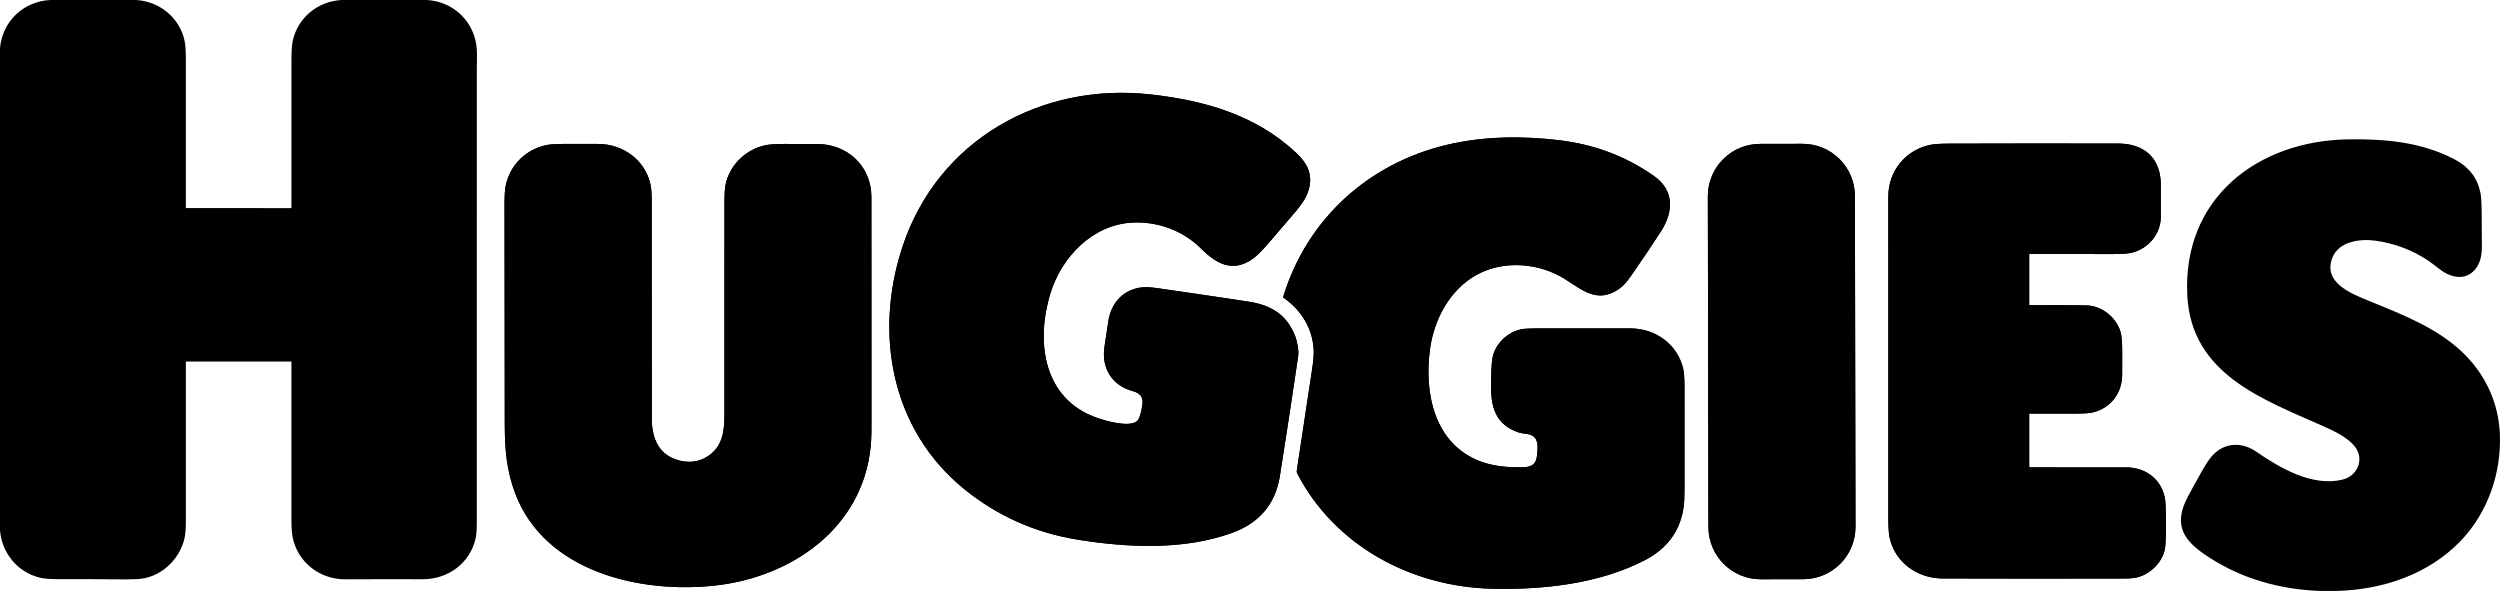
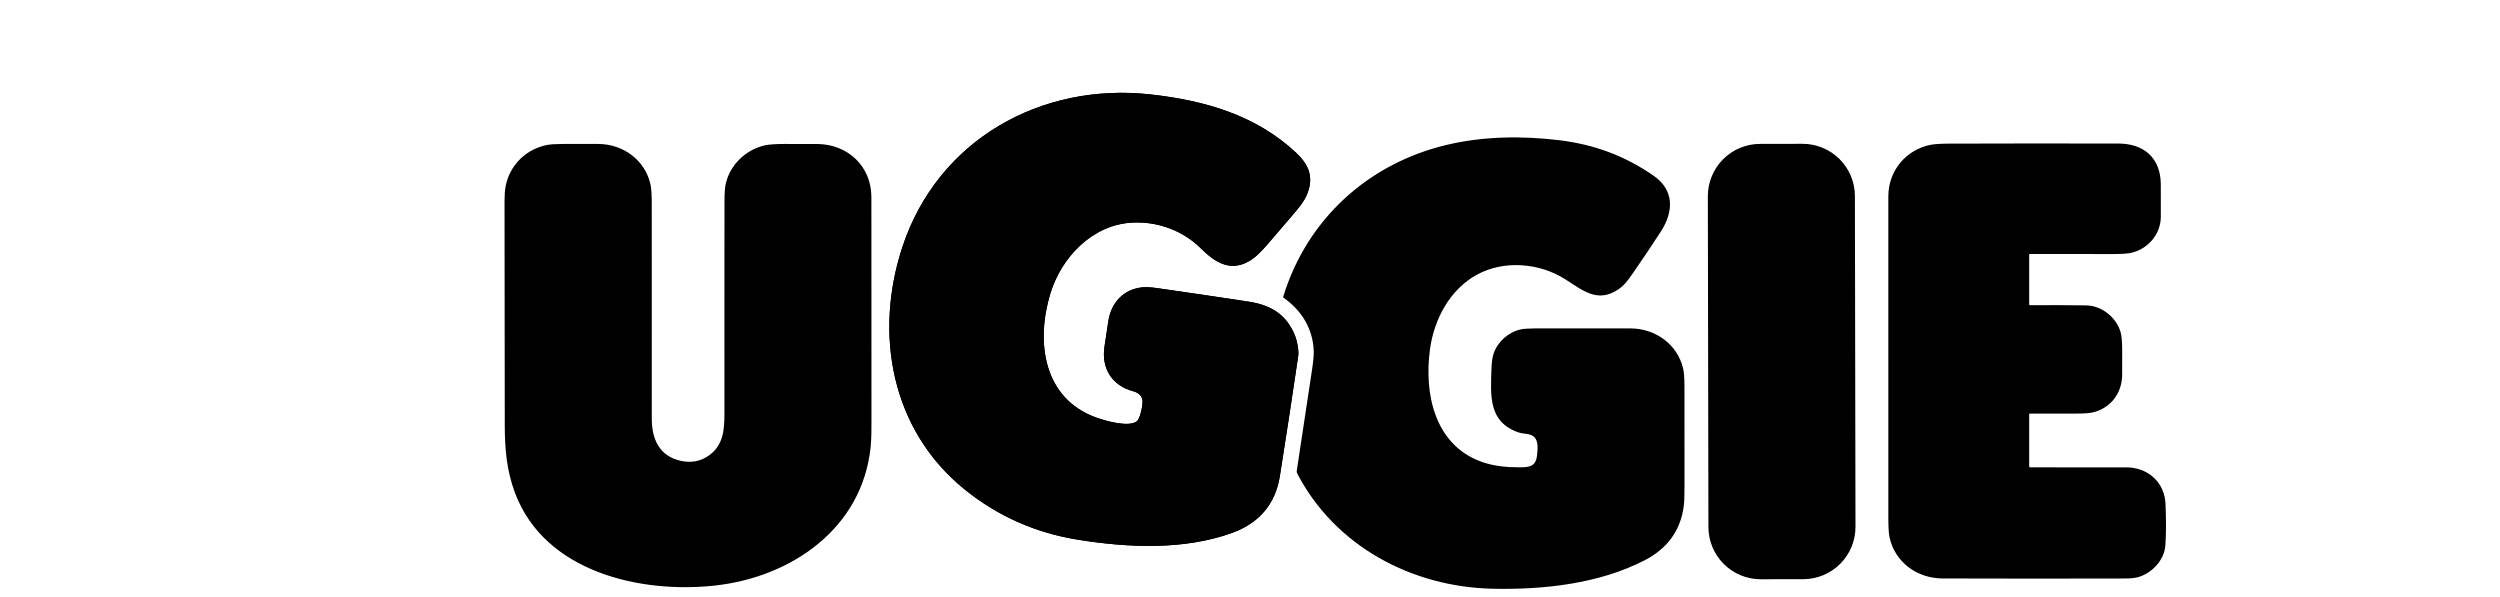
<svg xmlns="http://www.w3.org/2000/svg" width="352" height="84" viewBox="0 0 352 84" fill="none">
-   <path d="M7.075 0H19.209C22.529 0.225 25.32 2.541 25.997 5.779C26.113 6.33 26.17 7.215 26.169 8.434C26.166 15.362 26.166 22.29 26.169 29.218C26.169 29.271 26.195 29.297 26.248 29.297L40.9 29.302C40.991 29.302 41.036 29.257 41.036 29.166C41.033 22.228 41.033 15.309 41.036 8.41C41.037 7.196 41.097 6.311 41.216 5.755C41.919 2.492 44.75 0.171 48.11 0H60.077C63.902 0.199 66.897 3.136 67.136 6.968C67.192 7.863 67.136 9.032 67.136 9.634C67.136 30.938 67.135 52.243 67.134 73.548C67.134 74.585 67.072 75.367 66.948 75.892C66.129 79.351 63.035 81.57 59.501 81.558C55.87 81.546 52.24 81.549 48.611 81.567C44.984 81.584 41.873 79.121 41.189 75.592C41.084 75.053 41.032 74.168 41.033 72.934C41.037 65.616 41.036 58.296 41.032 50.974C41.032 50.926 41.008 50.902 40.96 50.902H26.236C26.192 50.902 26.17 50.924 26.17 50.968C26.165 58.389 26.165 65.811 26.17 73.233C26.171 74.353 26.109 75.195 25.985 75.757C25.309 78.817 22.567 81.388 19.367 81.537C17.167 81.639 14.414 81.527 11.966 81.543C10.722 81.552 9.478 81.553 8.234 81.547C7.031 81.541 6.148 81.469 5.584 81.329C2.465 80.56 0.256 77.865 0 74.661V6.759C0.352 2.985 3.299 0.193 7.075 0Z" fill="black" />
  <path d="M160.098 59.294C158.974 60.203 155.783 59.293 154.475 58.837C146.844 56.181 145.828 48.092 147.885 41.341C149.452 36.201 153.827 31.594 159.495 31.336C163.012 31.174 166.543 32.453 169.075 34.965C170.989 36.863 173.123 38.303 175.798 36.811C176.833 36.232 177.697 35.288 178.53 34.325C179.878 32.77 180.93 31.545 181.686 30.649C182.965 29.136 183.829 28.2 184.268 26.693C184.889 24.559 184.057 22.971 182.484 21.501C176.816 16.197 169.629 14.151 162.039 13.299C146.628 11.568 132.098 19.653 127.095 34.665C122.995 46.97 125.475 60.558 135.833 68.92C140.47 72.664 145.772 75.018 151.737 75.983C158.736 77.115 166.672 77.501 173.495 75.024C177.206 73.676 179.569 71.049 180.205 67.034C181.097 61.411 181.956 55.783 182.784 50.15C182.898 49.374 182.645 48.047 182.353 47.304C181.15 44.247 178.9 42.943 175.789 42.469C171.542 41.822 167.292 41.193 163.04 40.583C162.076 40.444 161.339 40.402 160.83 40.457C158.176 40.74 156.464 42.607 156.057 45.199C155.865 46.421 155.681 47.644 155.503 48.868C155.063 51.901 156.604 54.302 159.544 55.086C160.276 55.281 160.839 55.715 160.876 56.507C160.902 57.039 160.539 58.937 160.098 59.294ZM180.694 41.898C183.256 43.687 184.844 46.252 184.973 49.396C184.997 49.978 184.918 50.861 184.737 52.046C184.014 56.779 183.299 61.514 182.59 66.249C182.576 66.348 182.577 66.529 182.612 66.596C187.929 76.893 198.783 82.643 210.142 82.894C217.202 83.051 225.143 82.225 231.605 78.869C234.835 77.192 236.661 74.624 237.084 71.166C237.146 70.661 237.176 69.773 237.176 68.504C237.175 63.787 237.174 59.071 237.172 54.354C237.172 53.248 237.109 52.425 236.983 51.883C236.187 48.475 233.073 46.251 229.607 46.242C225.126 46.231 220.645 46.23 216.164 46.239C215.188 46.241 214.494 46.291 214.079 46.388C212.327 46.799 210.857 48.126 210.289 49.822C210.124 50.312 210.026 51.043 209.995 52.013C209.875 55.701 209.55 59.429 213.814 60.886C214.479 61.114 215.332 61.018 215.881 61.417C216.676 61.994 216.506 63.267 216.412 64.134C216.248 65.652 215.362 65.793 214.041 65.798C212.127 65.806 210.286 65.636 208.541 64.998C201.979 62.605 200.488 55.398 201.342 49.171C201.92 44.946 204.135 40.753 207.966 38.668C211.79 36.585 216.765 37.024 220.368 39.309C222.862 40.891 224.927 42.72 227.873 40.737C228.669 40.201 229.22 39.463 229.787 38.645C231.434 36.272 232.803 34.231 233.895 32.524C235.667 29.748 235.728 26.764 232.851 24.758C228.753 21.901 224.352 20.315 219.474 19.735C214.301 19.121 208.926 19.171 203.783 20.378C192.673 22.985 184.004 30.853 180.666 41.816C180.656 41.85 180.665 41.877 180.694 41.898ZM285.775 58.237C287.991 58.236 290.206 58.234 292.421 58.23C293.485 58.229 294.245 58.172 294.702 58.059C297.233 57.437 298.794 55.315 298.802 52.734C298.806 51.338 298.807 50.219 298.805 49.378C298.802 48.125 298.725 47.244 298.573 46.734C297.95 44.654 295.905 43.032 293.744 43C291.102 42.962 288.459 42.953 285.817 42.975C285.803 42.975 285.789 42.972 285.776 42.967C285.763 42.962 285.751 42.954 285.741 42.944C285.731 42.935 285.723 42.923 285.718 42.91C285.713 42.897 285.71 42.883 285.71 42.87V35.84C285.71 35.791 285.734 35.767 285.783 35.767C289.74 35.768 293.696 35.769 297.653 35.768C298.826 35.767 299.675 35.701 300.2 35.569C302.479 34.993 304.239 32.957 304.244 30.501C304.247 28.992 304.245 27.483 304.24 25.974C304.227 22.231 301.865 20.214 298.244 20.209C289.179 20.194 281.257 20.198 274.476 20.223C273.242 20.228 272.356 20.284 271.82 20.391C268.333 21.089 265.879 24.073 265.877 27.634C265.873 34.691 265.873 49.811 265.879 72.995C265.879 74.235 265.935 75.119 266.047 75.648C266.792 79.165 269.936 81.433 273.502 81.447C282.06 81.475 290.619 81.477 299.177 81.452C299.971 81.45 300.587 81.388 301.025 81.267C302.984 80.728 304.713 78.868 304.876 76.869C304.995 75.41 305.005 73.446 304.907 70.978C304.784 67.894 302.415 65.812 299.409 65.808C294.864 65.801 290.351 65.8 285.871 65.804C285.764 65.804 285.71 65.75 285.71 65.642V58.302C285.71 58.258 285.732 58.237 285.775 58.237ZM261.171 27.598C261.169 26.631 260.977 25.674 260.606 24.782C260.235 23.89 259.691 23.079 259.006 22.397C258.322 21.715 257.509 21.174 256.616 20.805C255.722 20.437 254.765 20.248 253.798 20.25L247.811 20.261C246.845 20.262 245.888 20.454 244.995 20.826C244.103 21.197 243.293 21.741 242.61 22.425C241.928 23.11 241.387 23.922 241.019 24.816C240.651 25.71 240.462 26.667 240.464 27.634L240.545 74.211C240.549 76.163 241.327 78.034 242.71 79.412C244.093 80.79 245.966 81.562 247.918 81.559L253.905 81.548C254.872 81.547 255.828 81.355 256.721 80.983C257.613 80.612 258.424 80.068 259.106 79.383C259.788 78.699 260.329 77.886 260.697 76.993C261.065 76.099 261.254 75.142 261.252 74.175L261.171 27.598V27.598ZM72.51 69.389C76.697 80.582 90.222 83.602 100.693 82.443C111.429 81.255 121.394 74.412 122.583 62.968C122.711 61.741 122.703 60.409 122.703 59.193C122.707 48.71 122.703 38.226 122.692 27.742C122.687 23.402 119.362 20.291 115.039 20.273C113.485 20.267 111.932 20.266 110.38 20.27C109.166 20.274 108.282 20.337 107.728 20.458C105.046 21.043 102.805 23.163 102.185 25.872C102.068 26.384 102.008 27.208 102.006 28.345C101.99 38.292 102.005 48.242 102.001 58.19C102 60.466 101.861 62.646 99.866 64.096C98.676 64.96 97.321 65.22 95.802 64.873C92.823 64.192 91.77 61.812 91.77 58.957C91.771 48.852 91.77 38.747 91.767 28.642C91.767 27.403 91.709 26.519 91.593 25.989C90.837 22.534 87.742 20.282 84.234 20.27C82.554 20.264 80.875 20.264 79.196 20.27C78.225 20.274 77.504 20.32 77.035 20.41C73.679 21.05 71.231 23.86 71.069 27.266C71.048 27.709 71.037 28.087 71.037 28.401C71.033 33.117 71.044 43.581 71.07 59.794C71.077 63.188 71.319 66.201 72.51 69.389Z" fill="black" />
  <path d="M160.098 59.294C160.539 58.937 160.902 57.039 160.876 56.507C160.839 55.715 160.276 55.281 159.544 55.086C156.604 54.302 155.063 51.901 155.503 48.868C155.681 47.644 155.865 46.421 156.057 45.199C156.464 42.607 158.176 40.74 160.83 40.457C161.339 40.402 162.076 40.444 163.04 40.583C167.292 41.193 171.542 41.822 175.789 42.469C178.9 42.943 181.15 44.247 182.353 47.304C182.645 48.047 182.898 49.374 182.784 50.15C181.956 55.783 181.097 61.411 180.205 67.034C179.569 71.049 177.206 73.676 173.495 75.024C166.672 77.501 158.736 77.115 151.737 75.983C145.772 75.018 140.47 72.664 135.833 68.92C125.475 60.558 122.995 46.97 127.095 34.665C132.098 19.653 146.628 11.568 162.039 13.299C169.629 14.151 176.816 16.197 182.484 21.501C184.057 22.971 184.889 24.559 184.268 26.693C183.829 28.2 182.965 29.136 181.686 30.649C180.93 31.545 179.878 32.77 178.53 34.325C177.697 35.288 176.833 36.232 175.798 36.811C173.123 38.303 170.989 36.863 169.075 34.965C166.543 32.453 163.012 31.174 159.495 31.336C153.827 31.594 149.452 36.201 147.885 41.341C145.828 48.092 146.844 56.181 154.475 58.837C155.783 59.293 158.974 60.203 160.098 59.294Z" fill="black" />
-   <path d="M180.694 41.898C180.665 41.877 180.656 41.85 180.666 41.816C184.004 30.853 192.673 22.985 203.783 20.378C208.926 19.171 214.301 19.121 219.474 19.735C224.352 20.315 228.753 21.901 232.851 24.758C235.728 26.764 235.667 29.748 233.895 32.524C232.803 34.231 231.434 36.272 229.787 38.645C229.22 39.463 228.669 40.201 227.873 40.737C224.927 42.72 222.862 40.891 220.368 39.309C216.765 37.024 211.79 36.585 207.966 38.668C204.135 40.753 201.92 44.946 201.342 49.171C200.488 55.398 201.979 62.605 208.541 64.998C210.286 65.636 212.127 65.806 214.041 65.798C215.362 65.793 216.248 65.652 216.412 64.134C216.506 63.267 216.676 61.994 215.881 61.417C215.332 61.018 214.479 61.114 213.814 60.886C209.55 59.429 209.875 55.701 209.995 52.013C210.026 51.043 210.124 50.312 210.289 49.822C210.857 48.126 212.327 46.799 214.079 46.388C214.494 46.291 215.188 46.241 216.164 46.239C220.645 46.23 225.126 46.231 229.607 46.242C233.073 46.251 236.187 48.475 236.983 51.883C237.109 52.425 237.172 53.248 237.172 54.354C237.174 59.071 237.175 63.787 237.176 68.504C237.176 69.773 237.146 70.661 237.084 71.166C236.661 74.624 234.835 77.192 231.605 78.869C225.143 82.225 217.202 83.051 210.142 82.894C198.783 82.643 187.929 76.893 182.612 66.596C182.577 66.529 182.576 66.348 182.59 66.249C183.299 61.514 184.014 56.779 184.737 52.046C184.918 50.861 184.997 49.978 184.973 49.396C184.844 46.252 183.256 43.687 180.694 41.898ZM329.003 83.203H326.637C321.07 82.999 315.75 81.532 311.014 78.467C307.575 76.241 305.849 74.071 308.059 69.914C308.733 68.643 309.429 67.384 310.144 66.136C310.63 65.288 311.059 64.65 311.431 64.224C313.09 62.318 315.58 62.161 317.62 63.56C321.003 65.88 325.513 68.553 329.808 67.536C331.932 67.033 332.965 64.653 331.552 62.864C330.52 61.554 328.591 60.665 327.07 59.986C318.651 56.229 308.541 52.711 307.971 41.608C307.265 27.91 317.891 19.79 330.672 19.619C335.877 19.55 340.937 19.99 345.632 22.453C347.595 23.482 348.794 25.016 349.228 27.054C349.338 27.574 349.401 28.459 349.416 29.708C349.436 31.306 349.447 32.903 349.451 34.5C349.455 35.737 349.31 36.977 348.488 37.948C347.249 39.411 345.439 39.181 343.976 38.237C343.391 37.857 342.613 37.188 342.013 36.78C339.722 35.224 337.189 34.258 334.414 33.883C332.28 33.593 329.261 33.985 328.375 36.345C327.087 39.783 330.988 41.313 333.47 42.331C338.4 44.348 343.112 46.168 346.695 49.584C349.896 52.638 351.79 56.649 351.98 61.066C352.219 66.585 350.288 72.197 346.423 76.199C341.881 80.9 335.454 83.036 329.003 83.203ZM285.71 58.302V65.642C285.71 65.75 285.764 65.804 285.871 65.804C290.351 65.8 294.864 65.801 299.409 65.808C302.415 65.812 304.784 67.894 304.907 70.978C305.005 73.446 304.995 75.41 304.876 76.869C304.713 78.868 302.984 80.728 301.025 81.267C300.587 81.388 299.971 81.45 299.177 81.452C290.619 81.477 282.06 81.475 273.502 81.447C269.936 81.433 266.792 79.165 266.047 75.648C265.935 75.119 265.879 74.235 265.879 72.995C265.873 49.811 265.873 34.691 265.877 27.634C265.879 24.073 268.333 21.089 271.82 20.391C272.356 20.284 273.242 20.228 274.476 20.223C281.257 20.198 289.179 20.194 298.244 20.209C301.865 20.214 304.227 22.231 304.24 25.974C304.245 27.483 304.247 28.992 304.244 30.501C304.239 32.957 302.479 34.993 300.2 35.569C299.675 35.701 298.826 35.767 297.653 35.768C293.696 35.769 289.74 35.768 285.783 35.767C285.734 35.767 285.71 35.791 285.71 35.84V42.87C285.71 42.883 285.713 42.897 285.718 42.91C285.723 42.923 285.731 42.935 285.741 42.944C285.751 42.954 285.763 42.962 285.776 42.967C285.789 42.972 285.803 42.975 285.817 42.975C288.459 42.953 291.102 42.962 293.744 43C295.905 43.032 297.95 44.654 298.573 46.734C298.725 47.244 298.802 48.125 298.805 49.378C298.807 50.219 298.806 51.338 298.802 52.734C298.794 55.315 297.233 57.437 294.702 58.059C294.245 58.172 293.485 58.229 292.421 58.23C290.206 58.234 287.991 58.236 285.775 58.237C285.732 58.237 285.71 58.258 285.71 58.302Z" fill="black" />
-   <path d="M253.798 20.25L247.811 20.261C243.746 20.268 240.457 23.569 240.464 27.634L240.545 74.211C240.552 78.276 243.853 81.566 247.918 81.559L253.905 81.548C257.97 81.541 261.26 78.24 261.252 74.175L261.171 27.598C261.164 23.533 257.863 20.243 253.798 20.25Z" fill="black" />
-   <path d="M100.693 82.443C90.222 83.602 76.697 80.582 72.51 69.389C71.319 66.201 71.077 63.188 71.07 59.794C71.044 43.581 71.033 33.117 71.037 28.401C71.037 28.087 71.048 27.709 71.069 27.266C71.231 23.86 73.679 21.05 77.035 20.41C77.504 20.32 78.225 20.274 79.196 20.27C80.875 20.264 82.554 20.264 84.234 20.27C87.742 20.282 90.837 22.534 91.593 25.989C91.709 26.519 91.767 27.403 91.767 28.642C91.77 38.747 91.771 48.852 91.77 58.957C91.77 61.812 92.823 64.192 95.802 64.873C97.321 65.22 98.676 64.96 99.866 64.096C101.861 62.646 102 60.466 102.001 58.19C102.005 48.242 101.99 38.292 102.006 28.345C102.008 27.208 102.068 26.384 102.185 25.872C102.805 23.163 105.046 21.043 107.728 20.458C108.282 20.337 109.166 20.274 110.38 20.27C111.932 20.266 113.485 20.267 115.039 20.273C119.362 20.291 122.687 23.402 122.692 27.742C122.703 38.226 122.707 48.71 122.703 59.193C122.703 60.409 122.711 61.741 122.583 62.968C121.394 74.412 111.429 81.255 100.693 82.443Z" fill="black" />
</svg>